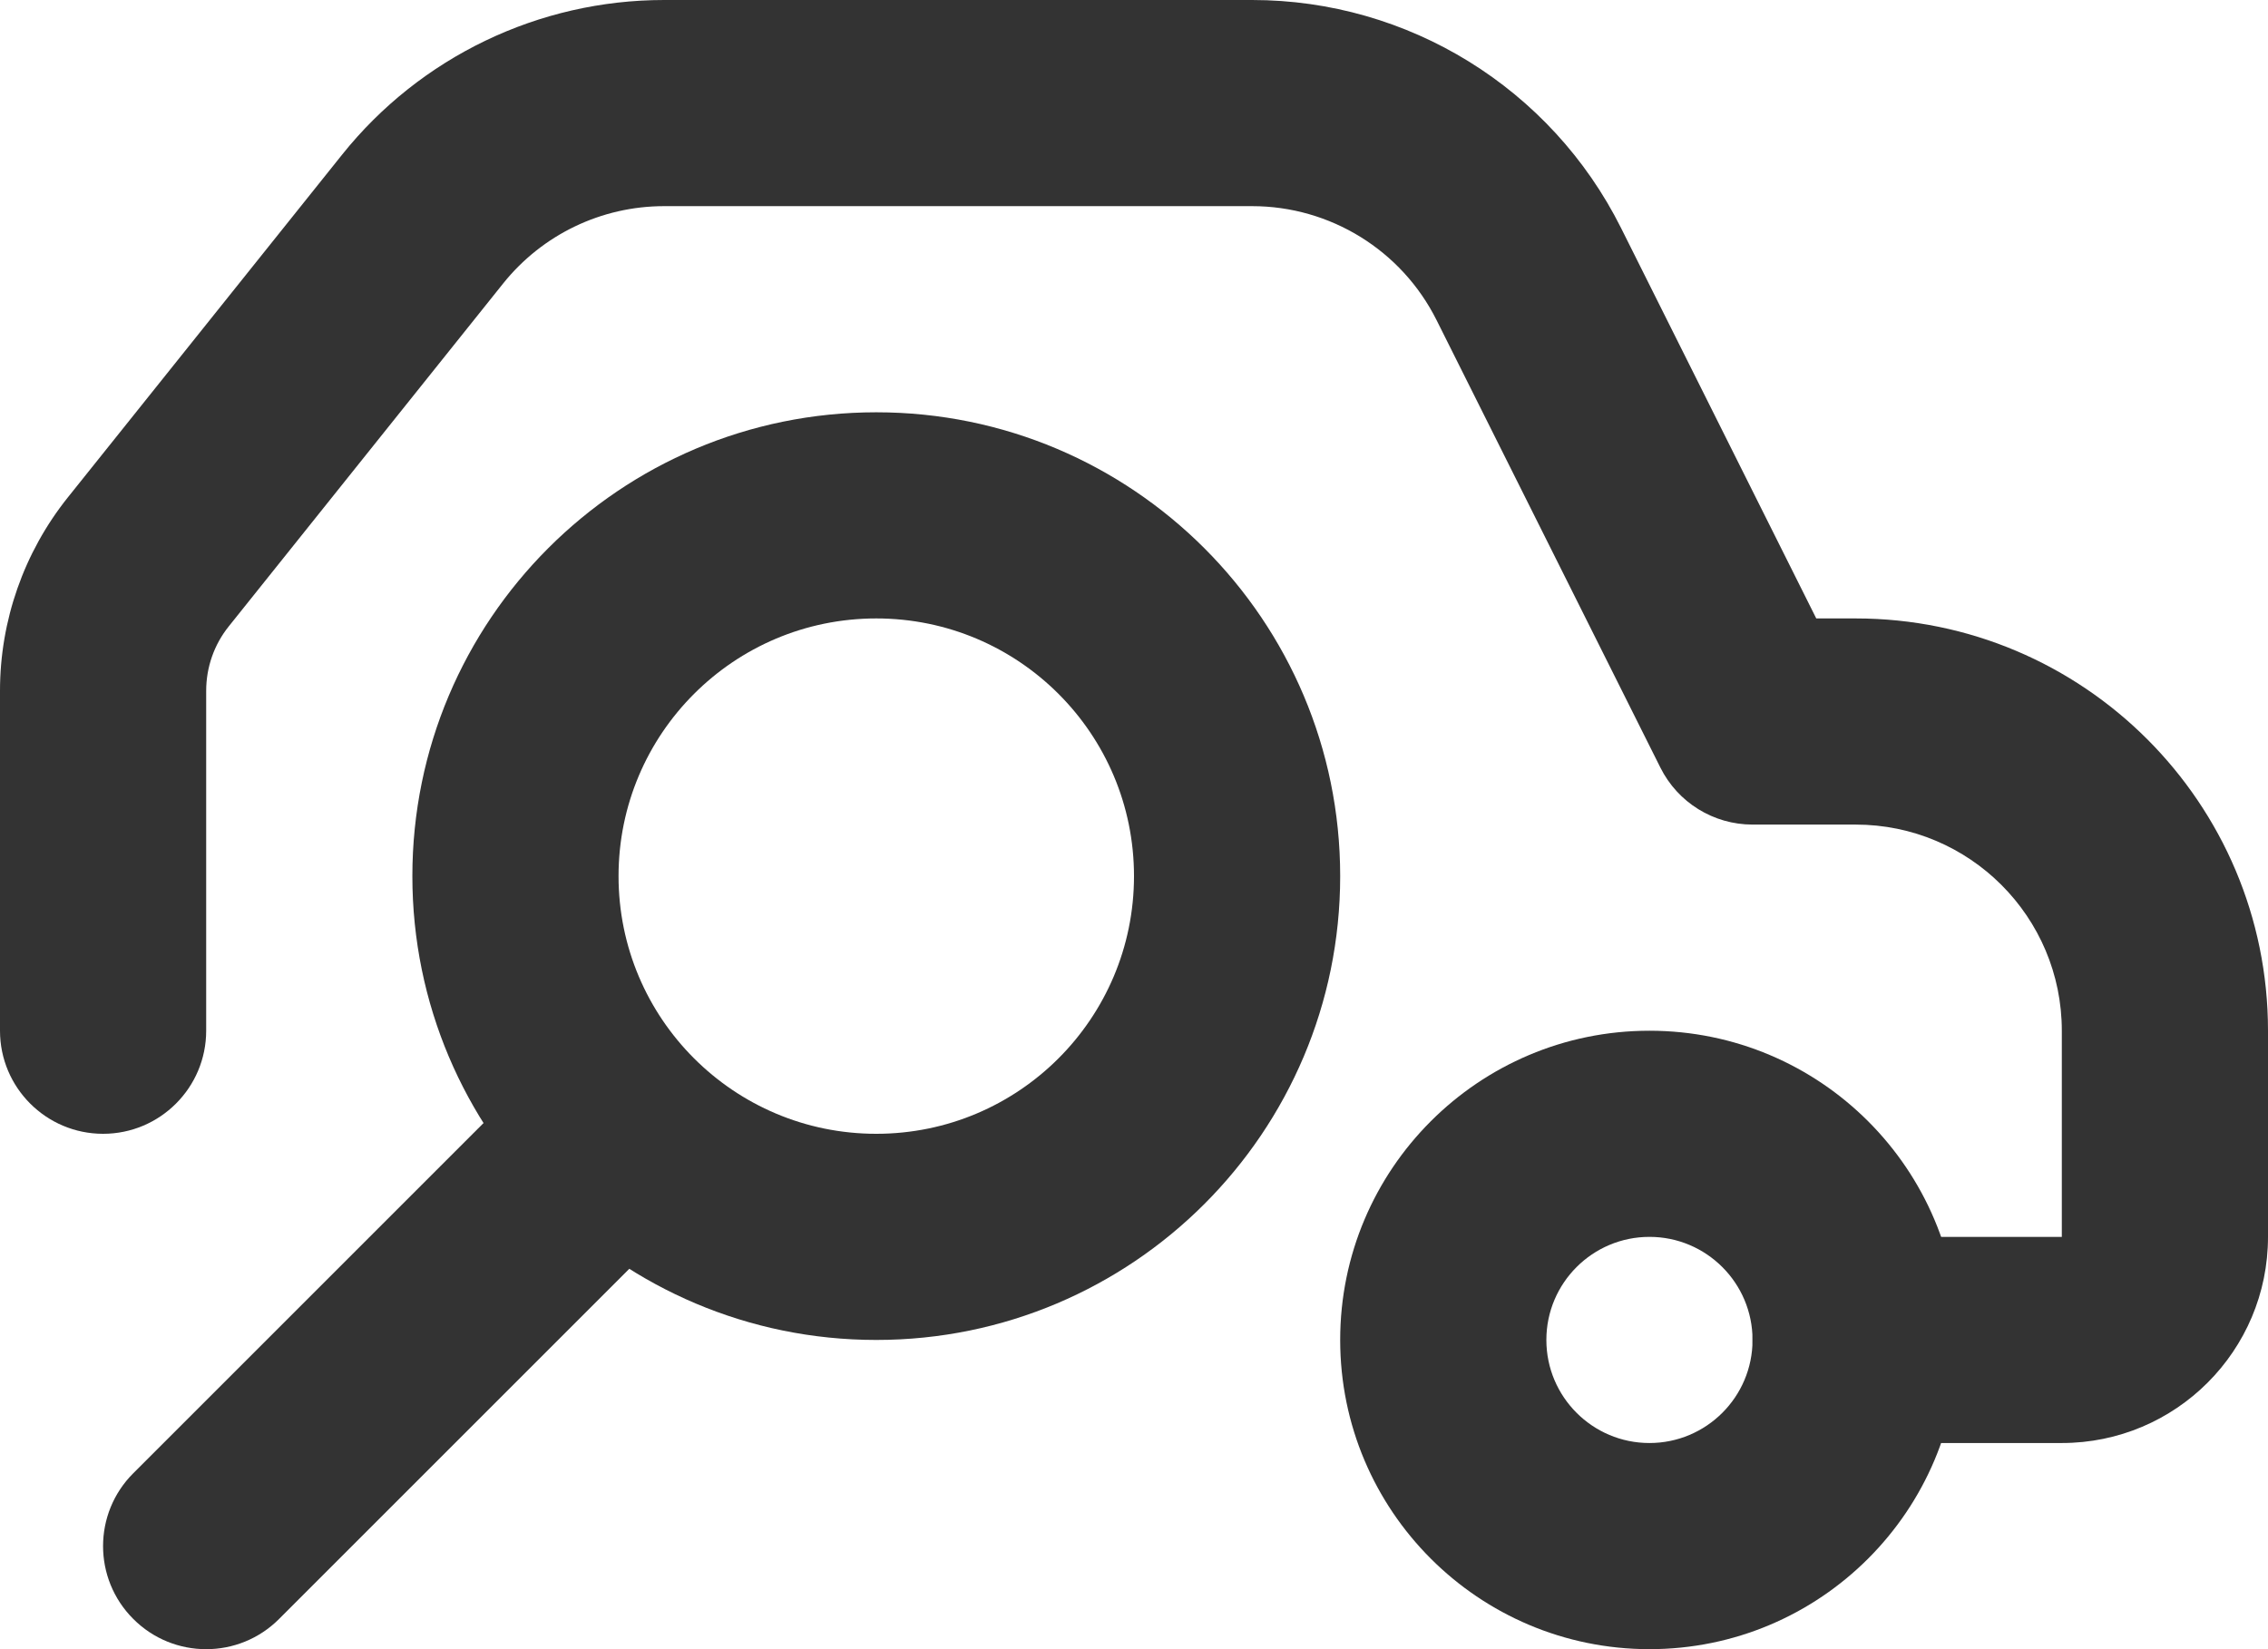
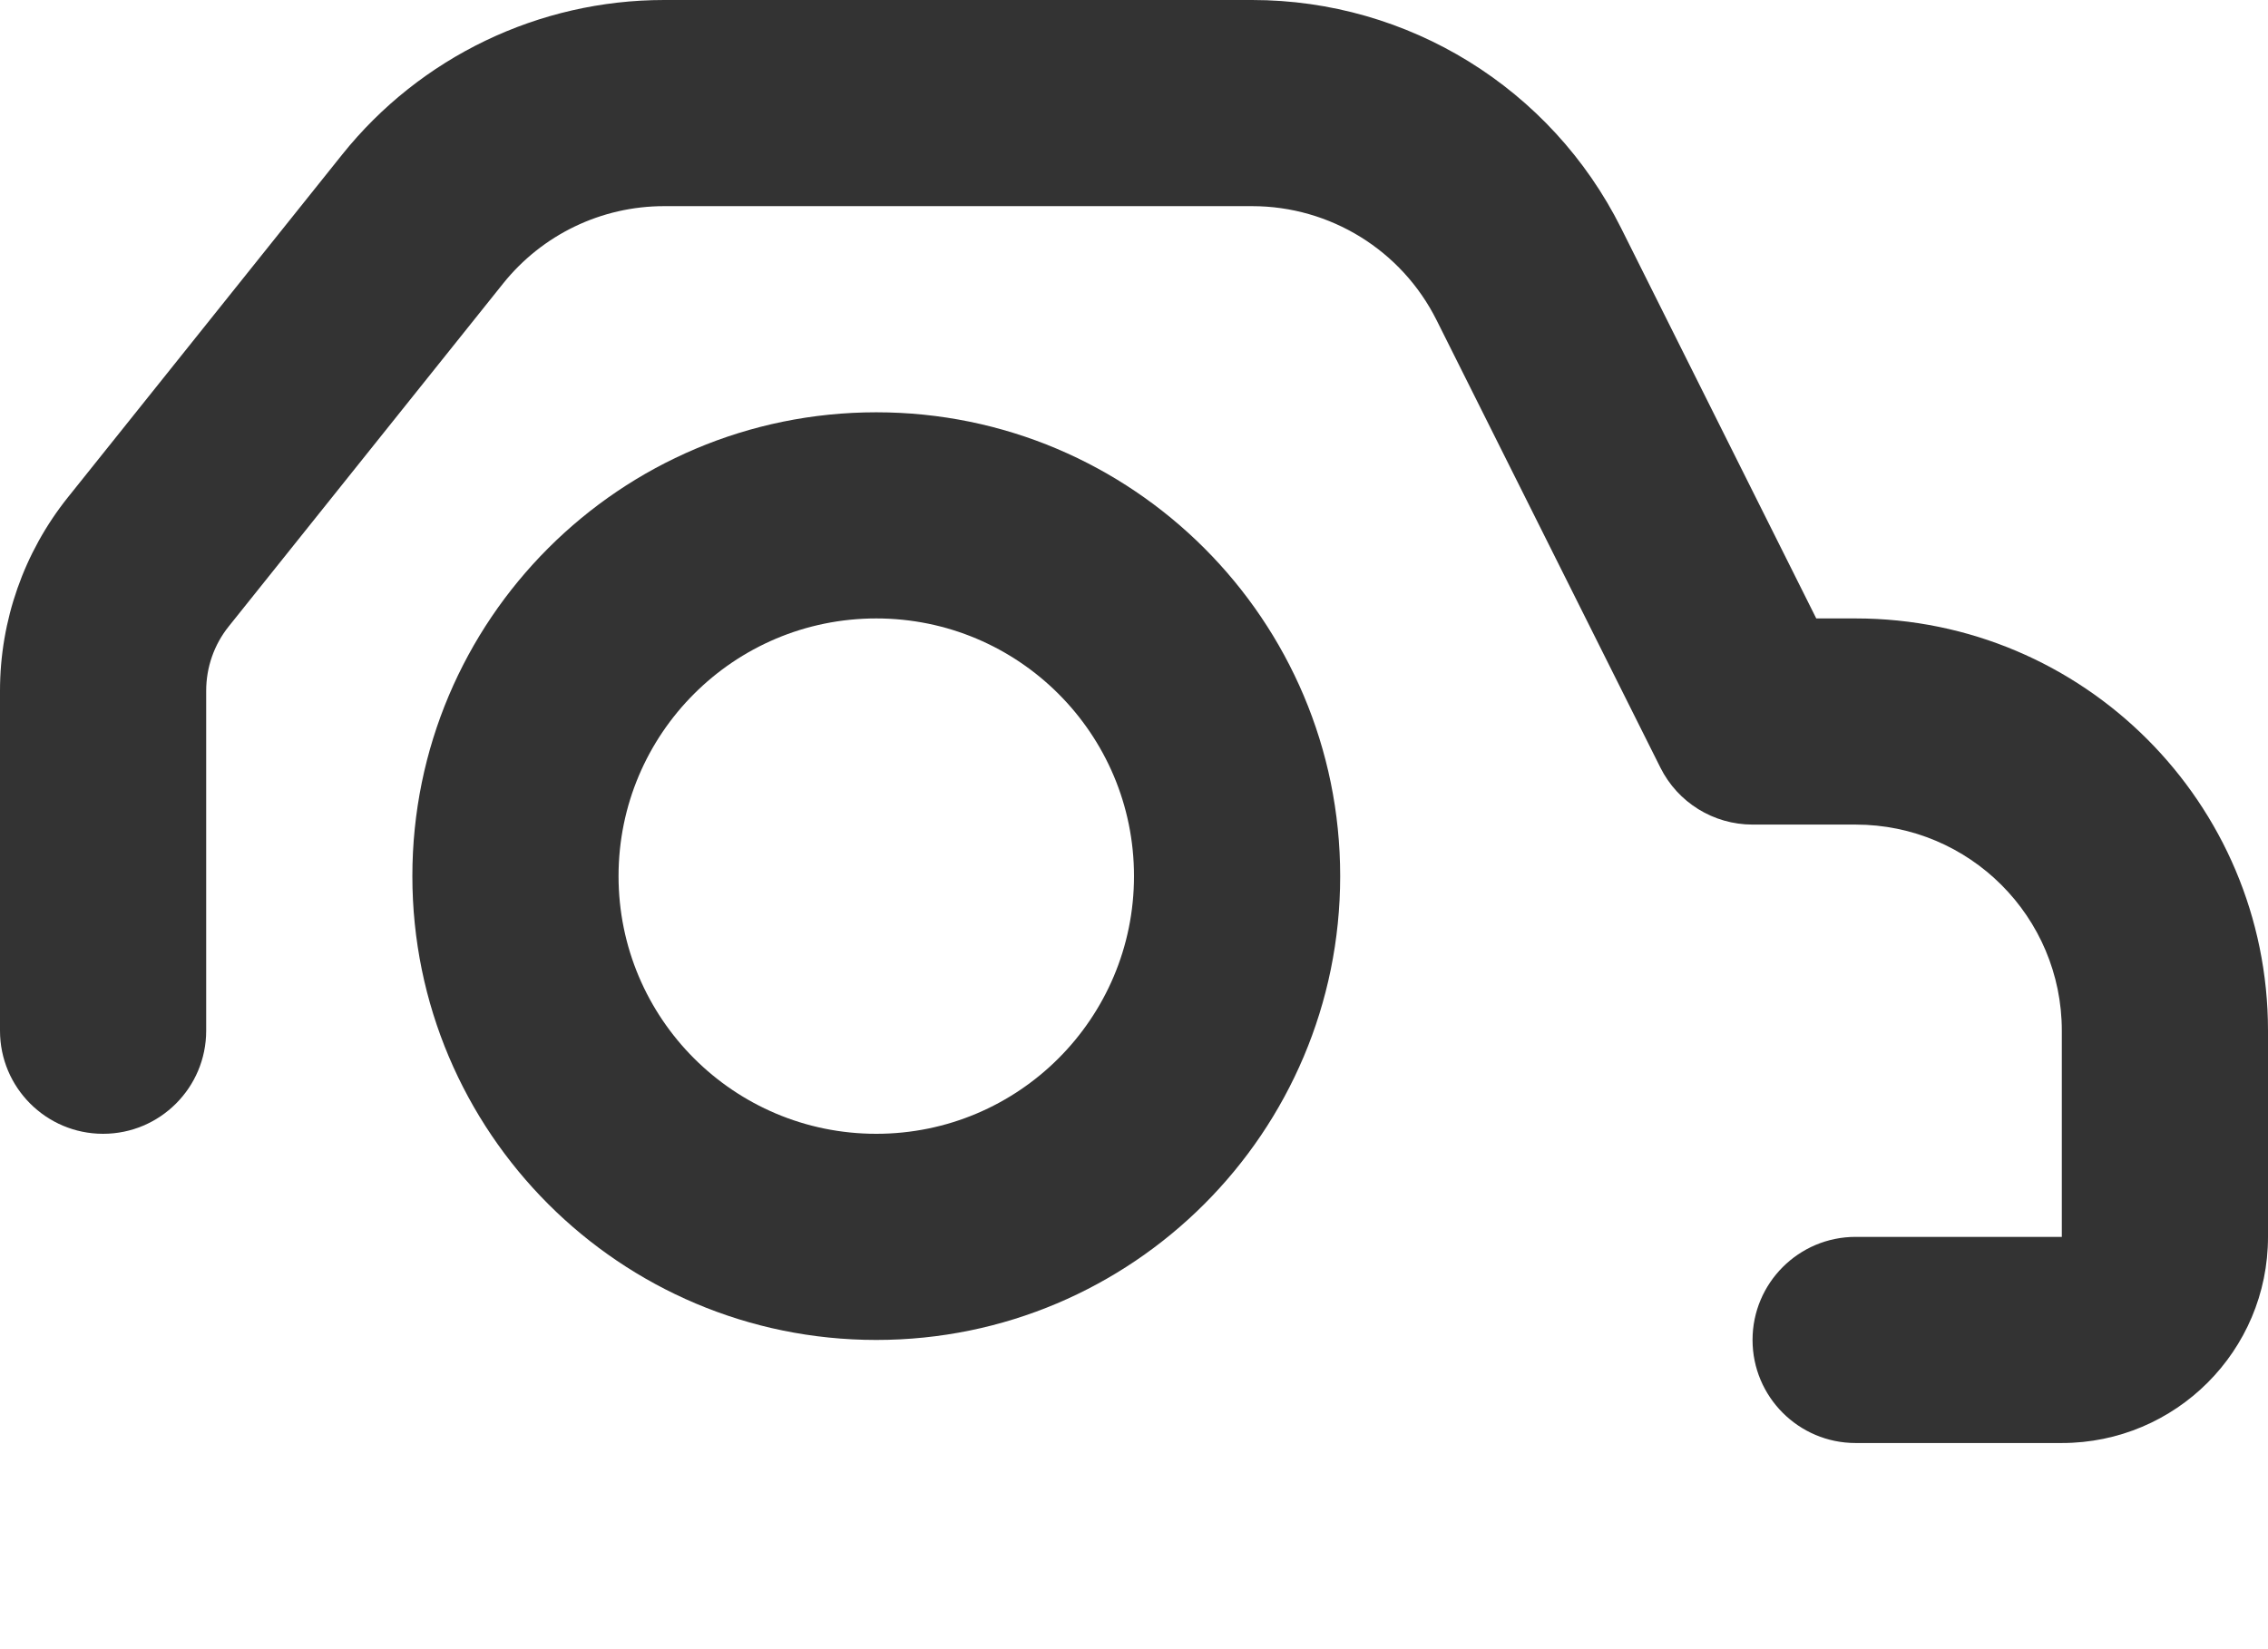
<svg xmlns="http://www.w3.org/2000/svg" width="22" height="16" viewBox="0 0 22 16" fill="none">
-   <path fill-rule="evenodd" clip-rule="evenodd" d="M16 12C15.448 12 15 12.448 15 13C15 13.552 15.448 14 16 14C16.552 14 17 13.552 17 13C17 12.448 16.552 12 16 12ZM13 13C13 11.343 14.343 10 16 10C17.657 10 19 11.343 19 13C19 14.657 17.657 16 16 16C14.343 16 13 14.657 13 13Z" fill="#333333" />
  <path fill-rule="evenodd" clip-rule="evenodd" d="M8.5 6C7.119 6 6 7.119 6 8.5C6 9.881 7.119 11 8.5 11C9.881 11 11 9.881 11 8.5C11 7.119 9.881 6 8.5 6ZM4 8.5C4 6.015 6.015 4 8.5 4C10.985 4 13 6.015 13 8.5C13 10.985 10.985 13 8.5 13C6.015 13 4 10.985 4 8.5Z" fill="#333333" />
-   <path fill-rule="evenodd" clip-rule="evenodd" d="M6.207 10.793C6.598 11.183 6.598 11.817 6.207 12.207L2.707 15.707C2.317 16.098 1.683 16.098 1.293 15.707C0.902 15.317 0.902 14.683 1.293 14.293L4.793 10.793C5.183 10.402 5.817 10.402 6.207 10.793Z" fill="#333333" />
  <path fill-rule="evenodd" clip-rule="evenodd" d="M3.318 1.501C4.077 0.552 5.227 0 6.442 0H12.146C13.661 0 15.046 0.856 15.724 2.211L17.618 6H18C20.209 6 22 7.791 22 10V12C22 13.105 21.105 14 20 14H18C17.448 14 17 13.552 17 13C17 12.448 17.448 12 18 12H20V10C20 8.895 19.105 8 18 8H17C16.621 8 16.275 7.786 16.106 7.447L13.935 3.106C13.596 2.428 12.903 2 12.146 2H6.442C5.834 2 5.26 2.276 4.88 2.751L2.219 6.077C2.077 6.254 2 6.474 2 6.702V10C2 10.552 1.552 11 1 11C0.448 11 0 10.552 0 10V6.702C0 6.02 0.232 5.359 0.657 4.827L3.318 1.501Z" fill="#333333" />
</svg>